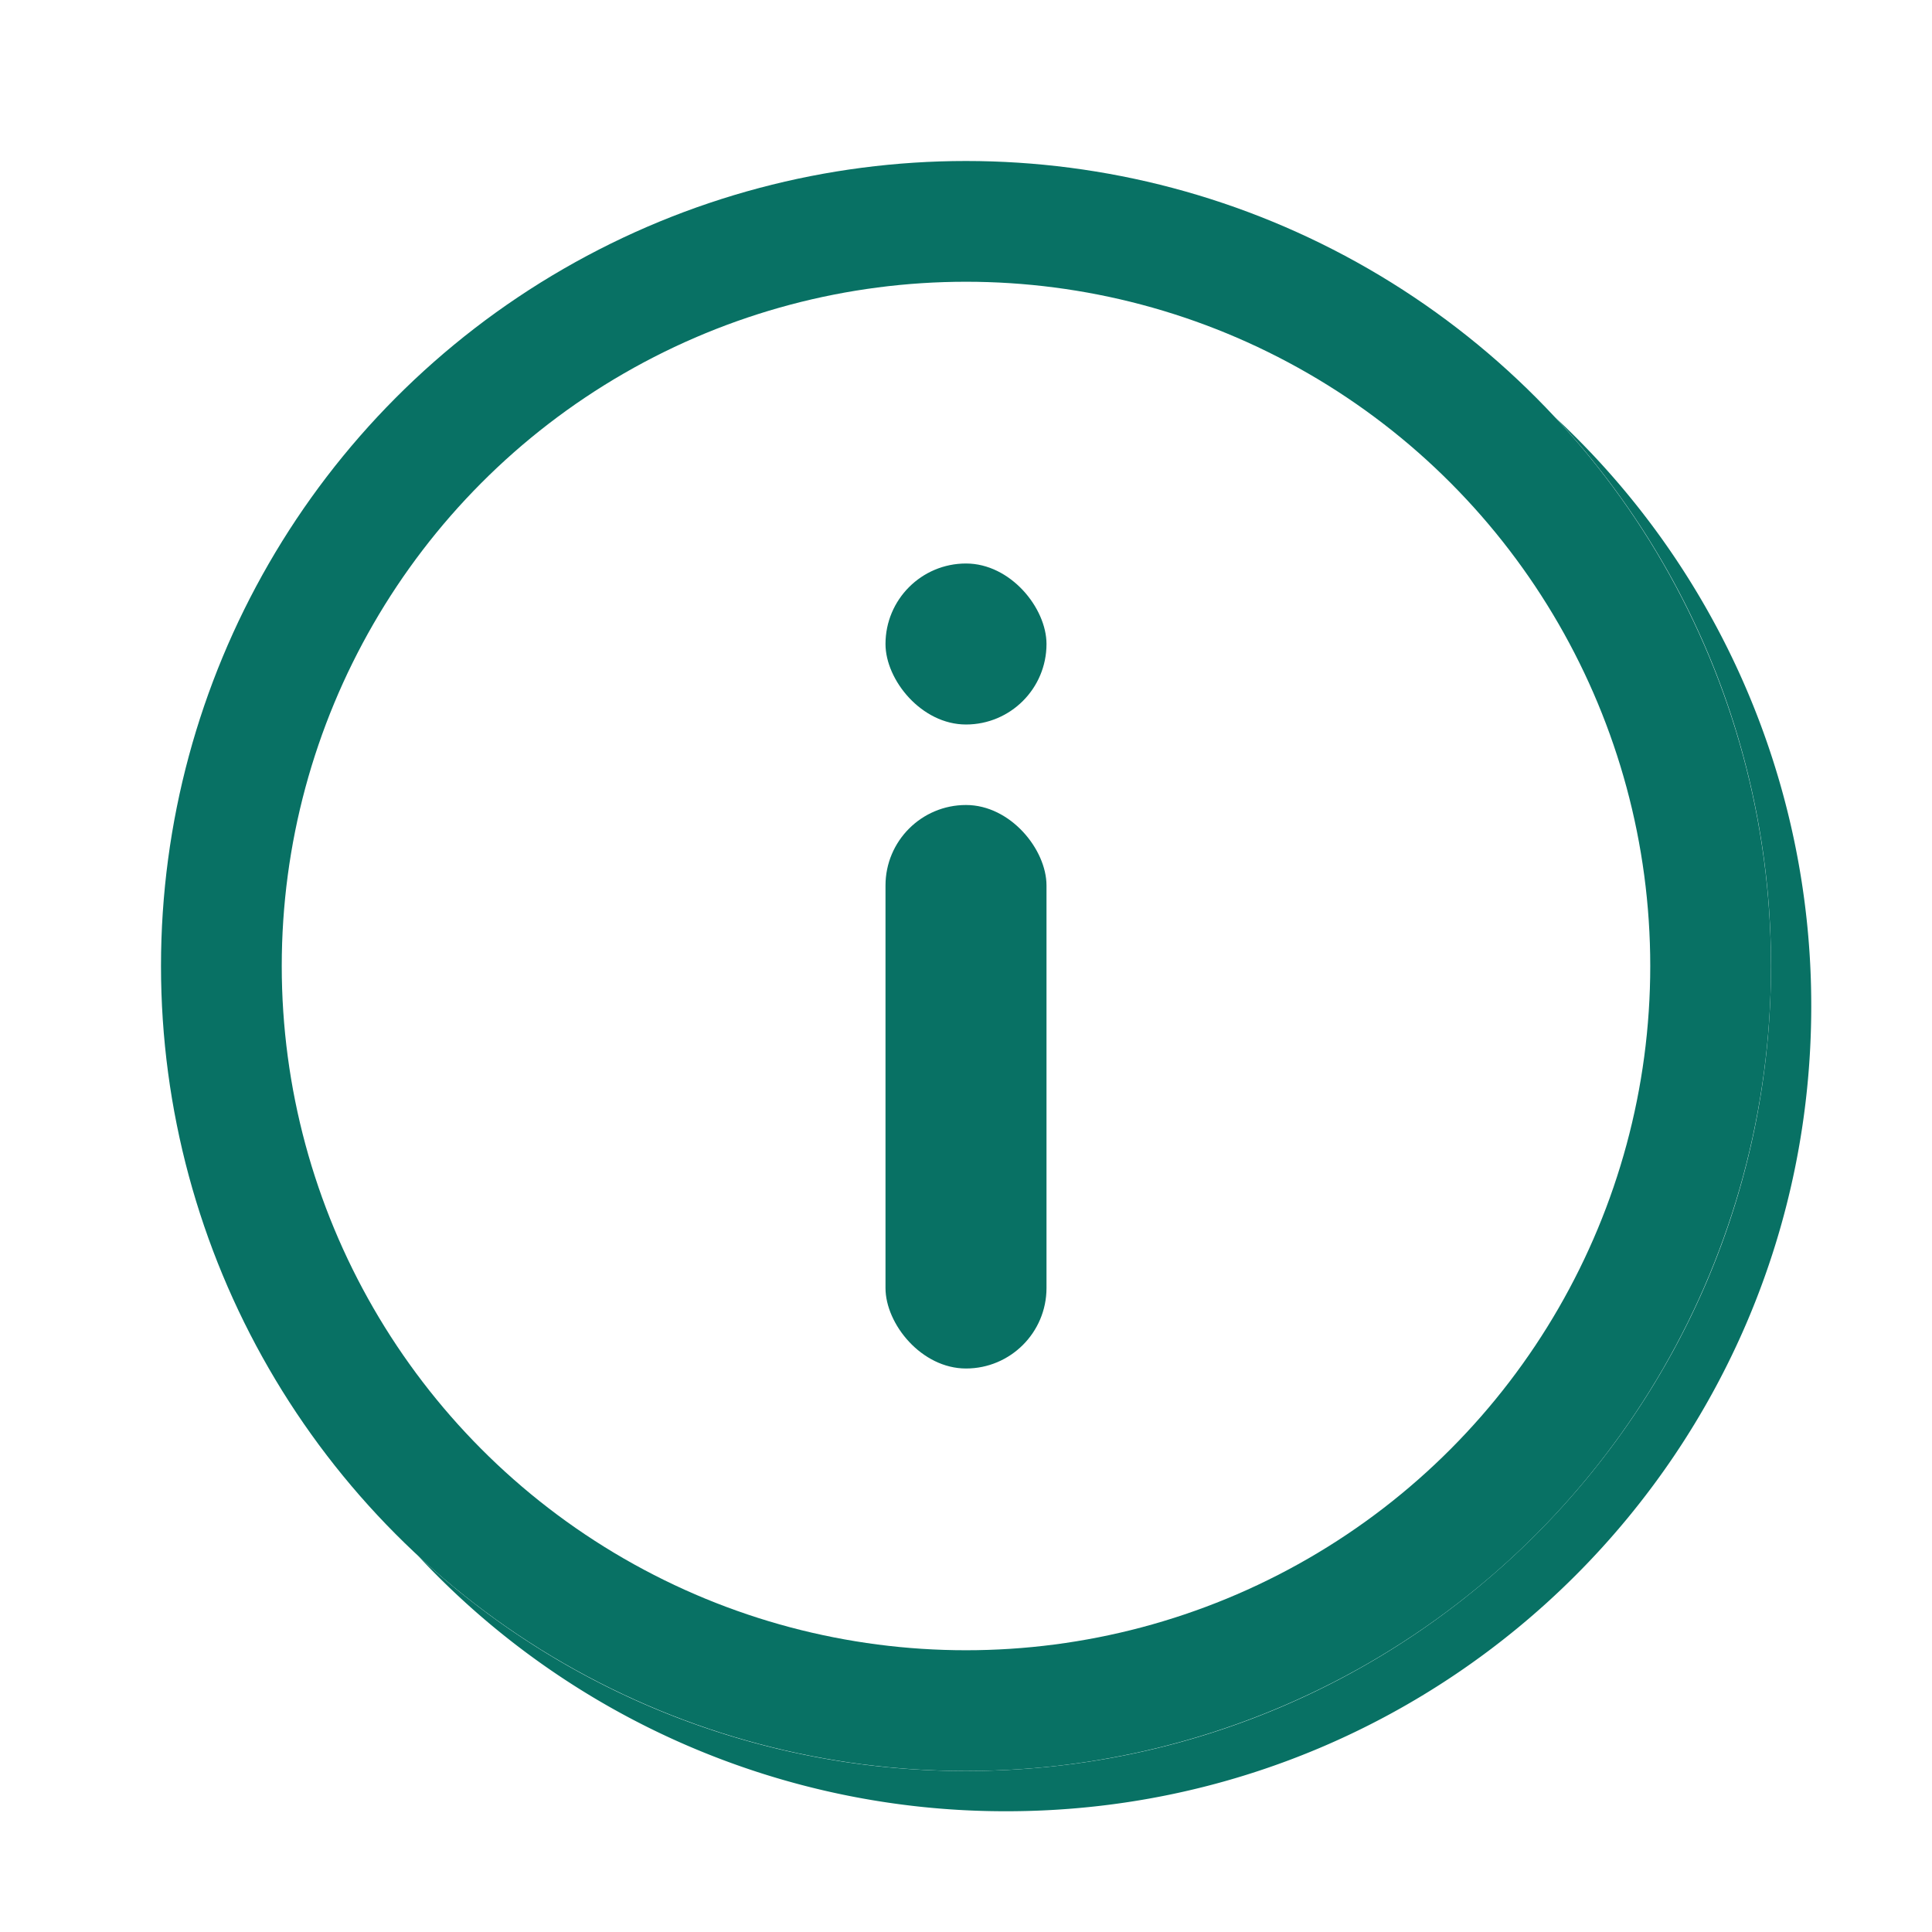
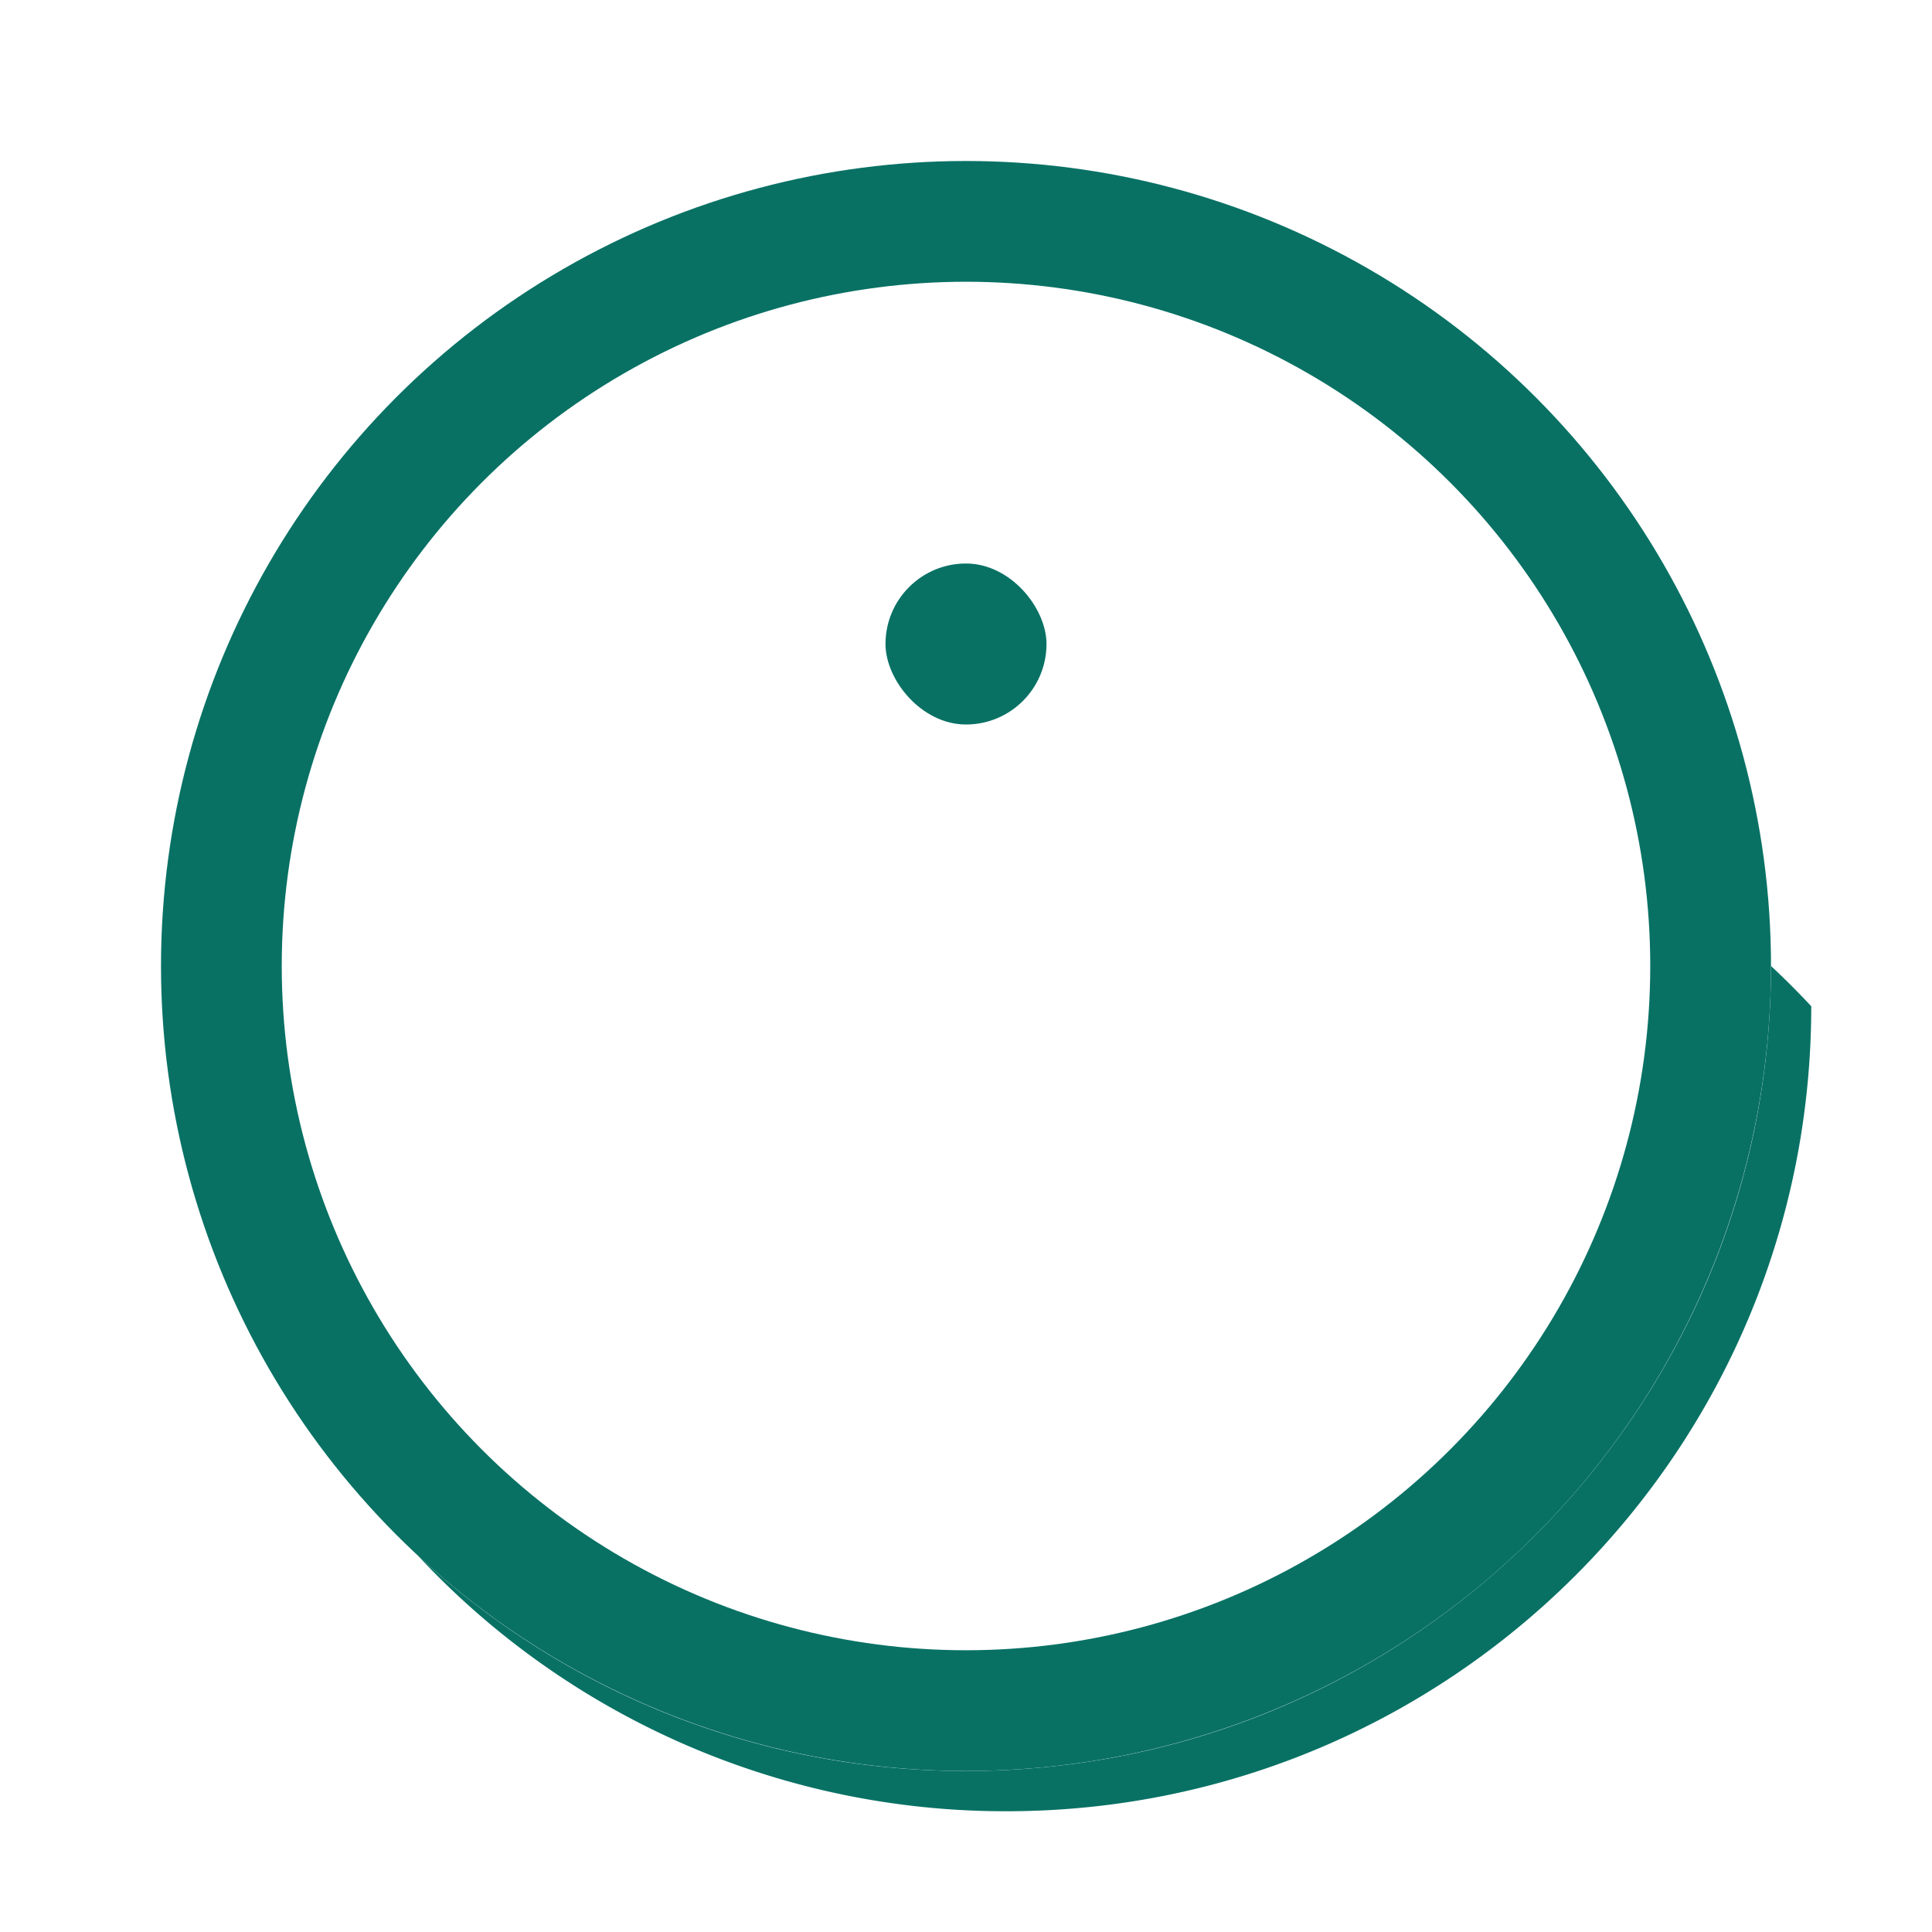
<svg xmlns="http://www.w3.org/2000/svg" width="24" height="24" fill="none">
  <circle cx="12" cy="12" r="9.25" stroke="#087164" stroke-width="1.5" />
-   <path fill-rule="evenodd" clip-rule="evenodd" d="M12 22c5.523 0 10-4.477 10-10a9.965 9.965 0 0 0-2.683-6.817A9.973 9.973 0 0 1 22.5 12.5c0 5.523-4.477 10-10 10a9.973 9.973 0 0 1-7.316-3.183A9.965 9.965 0 0 0 12 22Z" fill="#087164" />
-   <rect x="11" y="10" width="2" height="7" rx="1" fill="#087164" />
+   <path fill-rule="evenodd" clip-rule="evenodd" d="M12 22c5.523 0 10-4.477 10-10A9.973 9.973 0 0 1 22.5 12.5c0 5.523-4.477 10-10 10a9.973 9.973 0 0 1-7.316-3.183A9.965 9.965 0 0 0 12 22Z" fill="#087164" />
  <rect x="11" y="7" width="2" height="2" rx="1" fill="#087164" />
</svg>